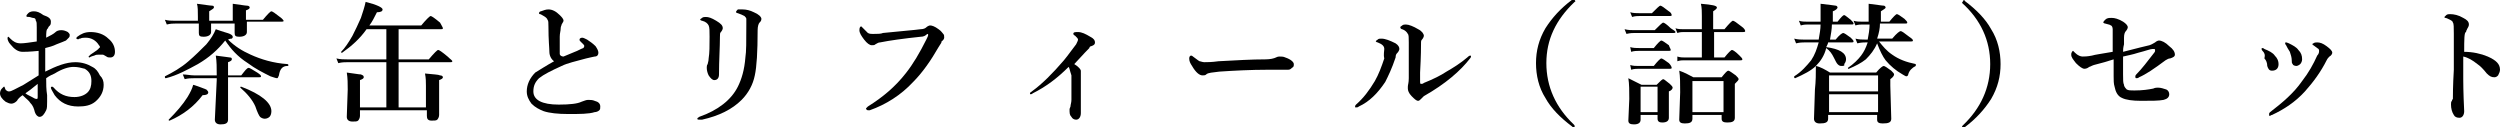
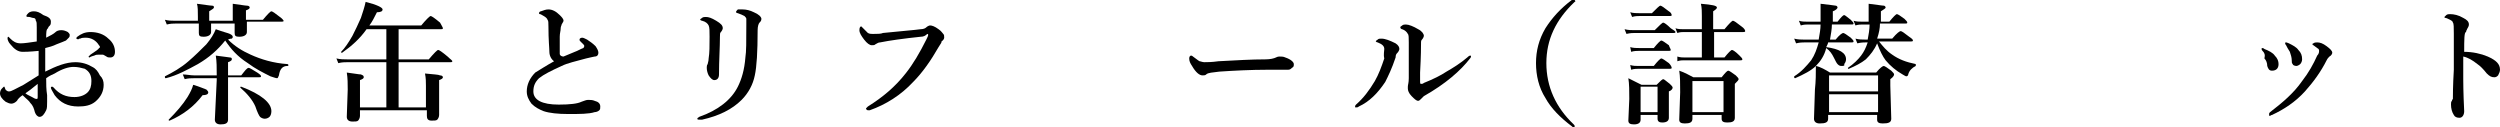
<svg xmlns="http://www.w3.org/2000/svg" version="1.1" id="レイヤー_1" x="0px" y="0px" viewBox="0 0 265.3 13.5" style="enable-background:new 0 0 265.3 13.5;" xml:space="preserve">
  <g>
    <path d="M4.8,7.6c1.2-0.6,2.2-1,3.2-1c0.7,0,1.3,0.2,1.8,0.5c0.4,0.2,0.6,0.5,0.8,0.9C10.9,8.3,11,8.6,11,9c0,0.7-0.3,1.3-0.9,1.8   c-0.5,0.4-1.1,0.5-1.8,0.5c-1.1,0-1.9-0.4-2.5-1.2C5.5,9.6,5.4,9.4,5.4,9.3c0,0,0-0.1,0.1-0.1c0.1,0,0.1,0,0.2,0.1   c0.6,0.7,1.3,1,2.2,1c0.6,0,1.1-0.2,1.4-0.5c0.3-0.3,0.4-0.7,0.4-1.2c0-0.6-0.2-1-0.7-1.3C8.6,7.2,8.3,7.1,7.8,7.1   c-0.5,0-1.2,0.2-2,0.7C5.6,7.9,5.3,8,4.9,8.3c0,0.6,0,1.2,0.1,1.8c0,0.3,0,0.6,0,0.7c0,0.4,0,0.7-0.1,0.9c-0.2,0.4-0.4,0.7-0.7,0.7   c-0.2,0-0.4-0.2-0.5-0.5c-0.1-0.4-0.2-0.7-0.5-1c-0.1-0.2-0.4-0.4-0.8-0.8c-0.3,0.2-0.5,0.4-0.6,0.6C1.6,10.9,1.4,11,1.2,11   c-0.2,0-0.4-0.1-0.6-0.2C0.2,10.5,0,10.2,0,9.9c0-0.2,0.1-0.4,0.2-0.5c0.1-0.1,0.2-0.2,0.2-0.2c0.1,0,0.1,0,0.1,0.1   c0.1,0.2,0.1,0.3,0.2,0.3c0,0,0.1,0.1,0.2,0.1c0,0,0,0,0.1,0c0.2,0,0.7-0.3,1.5-0.7c0.3-0.2,0.8-0.5,1.6-1c0-0.3,0-0.8,0-1.5   c0-0.5,0-0.9,0-1.1C3.1,5.5,2.6,5.5,2.4,5.5c-0.5,0-0.9-0.3-1.3-0.8C0.9,4.5,0.8,4.2,0.8,4.1c0-0.1,0-0.2,0.1-0.2   C0.9,3.9,1,4,1.1,4.1c0.3,0.3,0.6,0.5,1.1,0.5c0.4,0,1-0.1,1.7-0.2c0-0.7,0-1.2,0-1.5c0-0.4,0-0.6-0.1-0.7c0-0.2-0.1-0.3-0.3-0.3   c-0.1,0-0.3-0.1-0.4-0.1c-0.2,0-0.3,0-0.3-0.1c0-0.1,0.1-0.2,0.2-0.3c0.2-0.2,0.5-0.2,0.6-0.2c0.3,0,0.6,0.1,1,0.4   C5.2,1.8,5.4,2,5.4,2.3c0,0.1,0,0.3-0.1,0.4c0,0,0,0-0.1,0.1c0,0-0.1,0.1-0.1,0.2C4.9,3.1,4.9,3.5,4.9,4c0.4-0.2,0.8-0.4,1-0.6   C6,3.3,6.2,3.2,6.5,3.2c0.3,0,0.5,0.1,0.7,0.2c0.1,0.1,0.2,0.2,0.2,0.3c0,0.1,0,0.2-0.1,0.3C7.2,4.1,7.1,4.2,7,4.3   C6.8,4.4,6.5,4.5,6,4.7C5.6,4.9,5.2,5,4.8,5.1C4.8,6.2,4.8,7.1,4.8,7.6z M4,8.9c-0.6,0.5-1,0.8-1.3,1C2.8,10,3,10.1,3.4,10.3   c0.2,0.1,0.3,0.2,0.5,0.2c0.1,0,0.1-0.1,0.1-0.2C4,9.6,4,9.2,4,8.9z M8.1,4.1c0-0.1,0-0.1,0.1-0.2c0.4-0.3,0.8-0.5,1.4-0.5   c0.7,0,1.4,0.2,1.9,0.7C12,4.5,12.2,5,12.2,5.5c0,0.4-0.2,0.6-0.5,0.6c-0.1,0-0.3,0-0.4-0.1c-0.2-0.1-0.3-0.2-0.4-0.2   c-0.2,0-0.3,0-0.4,0c-0.2,0-0.3,0-0.5,0.1C9.6,6,9.5,6.1,9.5,6.1C9.4,6.1,9.4,6,9.4,6c0,0,0.1-0.1,0.2-0.2c0.6-0.4,0.9-0.6,0.9-0.7   C10.6,5.1,10.6,5,10.6,5c0-0.1,0-0.1-0.1-0.2C10.2,4.3,9.7,4,9.1,4C8.9,4,8.7,4,8.5,4.1c0,0-0.1,0-0.1,0C8.3,4.2,8.3,4.2,8.1,4.1   C8.2,4.2,8.1,4.1,8.1,4.1z" />
    <path d="M23.9,4.3c-0.8,1-1.7,1.8-2.9,2.5c-1.1,0.6-2.2,1.2-3.4,1.5c0,0-0.1,0-0.1-0.1c0,0,0-0.1,0-0.1c0,0,0,0,0,0   c0.8-0.4,1.7-0.9,2.5-1.6c0.7-0.6,1.3-1.2,1.9-1.8c0.5-0.6,0.8-1.1,1-1.6c0.8,0.3,1.3,0.4,1.5,0.5c0.2,0.1,0.3,0.2,0.3,0.3   c0,0.1,0,0.1-0.1,0.2c-0.1,0-0.2,0-0.4,0.1c0.7,0.7,1.5,1.2,2.4,1.6c1.1,0.5,2.4,0.9,3.9,1c0,0,0.1,0,0.1,0.1s0,0.1-0.1,0.1   C30,7,29.7,7.3,29.6,8c-0.1,0.2-0.1,0.3-0.2,0.3c-0.1,0-0.4-0.1-0.7-0.2c-0.8-0.4-1.6-0.8-2.4-1.4C25.2,6,24.5,5.2,23.9,4.3z    M26.2,2.5l0,0.9c0,0.3-0.3,0.5-0.8,0.5c-0.4,0-0.5-0.1-0.5-0.4l0-0.8V2.5h-2.5c0,0.3,0,0.6,0,0.9c0,0.3-0.3,0.5-0.8,0.5   c-0.4,0-0.5-0.1-0.5-0.4l0-1h-2.5c-0.2,0-0.5,0-0.9,0.1l-0.2-0.5c0.4,0.1,0.7,0.1,1,0.1h2.5V1.8c0-0.6,0-1.1-0.1-1.4   c0.8,0.1,1.4,0.2,1.6,0.2c0.2,0,0.2,0.1,0.2,0.2c0,0.1-0.2,0.2-0.5,0.4v1h2.5c0-0.9,0-1.5,0-1.8c0.8,0.1,1.3,0.2,1.5,0.2   c0.2,0,0.3,0.1,0.3,0.2c0,0.1-0.1,0.2-0.4,0.3v1h1.8c0.5-0.6,0.8-0.9,0.9-0.9c0.1,0,0.4,0.2,0.9,0.6c0.3,0.2,0.4,0.4,0.4,0.4   c0,0.1-0.1,0.1-0.2,0.1H26.2z M22.1,9.8c0,0.2-0.2,0.3-0.6,0.3c-0.9,1.2-2.1,2.1-3.5,2.7c0,0,0,0,0,0c-0.1,0-0.1,0-0.1-0.1   c0,0,0,0,0,0c0.8-0.8,1.5-1.6,2-2.4c0.3-0.5,0.5-0.9,0.6-1.3c0.7,0.2,1.1,0.4,1.4,0.5C22,9.6,22.1,9.7,22.1,9.8z M24.2,8.3   c0,0.9,0,1.9,0,3c0,0.8,0,1.3,0,1.4c0,0.4-0.3,0.5-0.8,0.5c-0.4,0-0.6-0.2-0.6-0.5L23,8.5V8.3h-2.4c-0.3,0-0.6,0-1,0.1l-0.2-0.5   C19.8,7.9,20.2,8,20.6,8H23c0-0.8,0-1.5-0.1-2.1c0.9,0.1,1.4,0.2,1.5,0.2c0.2,0,0.2,0.1,0.2,0.2c0,0.1-0.1,0.2-0.4,0.3V8h1.4   c0.4-0.5,0.6-0.8,0.8-0.8c0.1,0,0.4,0.2,0.9,0.5c0.3,0.2,0.4,0.3,0.4,0.4c0,0.1-0.1,0.1-0.2,0.1H24.2z M28.8,11.8   c0,0.3-0.1,0.5-0.2,0.6c-0.1,0.1-0.3,0.2-0.5,0.2c-0.2,0-0.4-0.1-0.5-0.2c-0.1-0.1-0.3-0.5-0.5-1.1c-0.3-0.7-0.9-1.4-1.6-2   c0,0,0,0,0,0c0-0.1,0-0.1,0.1-0.1c0,0,0,0,0,0C27.7,10,28.8,10.9,28.8,11.8z" />
    <path d="M41,11.5V6.6h-4.1c-0.3,0-0.6,0-1,0.1l-0.2-0.5c0.4,0.1,0.8,0.1,1.1,0.1H41V3.1h-2.1c-0.7,1-1.6,1.8-2.6,2.5c0,0,0,0,0,0   c-0.1,0-0.1,0-0.1-0.1c0,0,0,0,0,0c0.4-0.4,0.8-1,1.2-1.7c0.3-0.6,0.6-1.2,0.9-1.9c0.2-0.6,0.4-1.2,0.5-1.7   c1.2,0.3,1.8,0.6,1.8,0.8c0,0.2-0.2,0.3-0.6,0.3c-0.3,0.6-0.5,1-0.8,1.4h5.5c0.5-0.6,0.9-1,1-1c0.1,0,0.4,0.2,1,0.7   C46.9,2.8,47,2.9,47,3c0,0.1-0.1,0.1-0.2,0.1h-4.5v3.2h3.2c0.6-0.7,0.9-1,1-1c0.1,0,0.4,0.2,1,0.7c0.3,0.3,0.5,0.4,0.5,0.5   c0,0.1-0.1,0.1-0.2,0.1h-5.5v4.8h2.9V9.1c0-0.4,0-0.8-0.1-1.3C46,7.9,46.5,7.9,46.7,8C46.9,8,47,8.1,47,8.2c0,0.1-0.1,0.2-0.4,0.3   v0.6l0,3.1c0,0.2-0.1,0.4-0.2,0.5c-0.1,0.1-0.3,0.1-0.6,0.1c-0.4,0-0.5-0.2-0.5-0.5v-0.6h-7.1v0.6c0,0.2-0.1,0.4-0.2,0.5   c-0.1,0.1-0.3,0.1-0.6,0.1c-0.4,0-0.6-0.2-0.6-0.5l0.1-2.9c0-0.6,0-1.2-0.1-1.8c0.8,0.1,1.3,0.2,1.5,0.2c0.2,0.1,0.3,0.1,0.3,0.3   c0,0.1-0.1,0.2-0.4,0.3v2.9H41z" />
    <path d="M58.8,6.5c-0.3-0.2-0.5-0.6-0.5-1c0-0.4-0.1-1.2-0.1-2.7c0-0.4,0-0.6-0.1-0.7c0-0.1-0.2-0.3-0.4-0.4   c-0.2-0.1-0.3-0.2-0.4-0.2c-0.1,0-0.1-0.1-0.1-0.1c0-0.1,0.1-0.2,0.2-0.2C57.7,1.1,57.9,1,58.2,1c0.4,0,0.8,0.2,1.2,0.6   c0.2,0.2,0.4,0.4,0.4,0.6c0,0.1-0.1,0.2-0.2,0.4c0,0.1-0.1,0.2-0.1,0.4c0,0.3-0.1,0.5-0.1,0.9c0,0.6,0,1,0,1.2c0,0.2,0,0.4,0,0.6   c0,0.2,0.2,0.3,0.4,0.3c0,0,0.5-0.2,1.2-0.5c0.3-0.1,0.6-0.3,0.9-0.4C62,5,62,4.9,62,4.9c0-0.1,0-0.1-0.1-0.2   c-0.1-0.1-0.2-0.2-0.3-0.3c-0.1-0.1-0.1-0.1-0.1-0.2c0-0.1,0.1-0.2,0.3-0.2c0.1,0,0.3,0.1,0.5,0.2c0.3,0.2,0.6,0.4,0.9,0.7   c0.2,0.3,0.3,0.5,0.3,0.7c0,0.2-0.1,0.4-0.4,0.4c-0.1,0-0.4,0.1-0.9,0.2c-1.1,0.3-2,0.5-2.6,0.8c-1.1,0.5-1.9,0.9-2.4,1.3   c-0.4,0.4-0.6,0.8-0.6,1.4c0,0.9,0.9,1.4,2.7,1.4c1.2,0,2-0.1,2.4-0.3c0.3-0.1,0.5-0.2,0.7-0.2c0.2,0,0.5,0,0.7,0.1   c0.4,0.1,0.6,0.3,0.6,0.6c0,0.2,0,0.3-0.1,0.4c-0.1,0.1-0.3,0.2-0.5,0.2c-0.6,0.2-1.6,0.2-2.8,0.2c-1.1,0-2-0.1-2.6-0.3   c-0.5-0.2-0.9-0.4-1.3-0.8c-0.3-0.4-0.5-0.8-0.5-1.3c0-0.7,0.3-1.4,0.9-2C57.3,7.4,57.9,7,58.8,6.5z" />
    <path d="M79.2,2.6c0-0.3,0-0.5,0-0.6c0-0.1-0.1-0.2-0.2-0.3c-0.2-0.1-0.4-0.2-0.7-0.3c-0.1,0-0.2-0.1-0.2-0.1   c0-0.1,0.1-0.2,0.2-0.3C78.5,1,78.6,1,78.8,1c0.4,0,0.8,0.1,1.2,0.3c0.5,0.2,0.8,0.5,0.8,0.7c0,0.2-0.1,0.3-0.2,0.4   c-0.1,0.1-0.2,0.4-0.2,0.8c0,2.3-0.1,3.9-0.3,4.8c-0.2,1-0.7,1.9-1.4,2.6c-1,1-2.4,1.7-4.2,2.1c-0.1,0-0.2,0-0.3,0   c-0.1,0-0.2,0-0.2-0.1c0-0.1,0.1-0.1,0.2-0.2c2-0.7,3.4-1.8,4.1-3.2c0.4-0.8,0.7-1.8,0.8-3.1C79.2,5.5,79.2,4.4,79.2,2.6z    M75.3,3.9c0-0.6,0-1-0.1-1.2c-0.1-0.2-0.3-0.4-0.7-0.5c-0.1,0-0.2-0.1-0.2-0.1c0-0.1,0.1-0.1,0.2-0.2c0.1-0.1,0.3-0.1,0.4-0.1   c0.3,0,0.6,0.1,1.1,0.4c0.5,0.3,0.7,0.5,0.7,0.8c0,0.1-0.1,0.3-0.2,0.4c-0.1,0.1-0.1,0.2-0.1,0.5c0,1.1-0.1,2.5-0.1,4   c0,0.4-0.2,0.6-0.5,0.6c-0.2,0-0.4-0.2-0.6-0.5c-0.1-0.2-0.2-0.5-0.2-0.8c0-0.1,0-0.3,0.1-0.4c0-0.1,0.1-0.3,0.1-0.6   C75.3,5.6,75.3,4.9,75.3,3.9z" />
    <path d="M97.7,3.9c-1.9,0.2-3.3,0.4-4.3,0.6c-0.2,0-0.3,0.1-0.5,0.2c-0.1,0.1-0.2,0.1-0.4,0.1c-0.2,0-0.5-0.2-0.8-0.6   c-0.3-0.4-0.5-0.7-0.5-1s0.1-0.4,0.2-0.4c0,0,0.1,0.1,0.2,0.2c0.2,0.2,0.4,0.4,0.5,0.5c0.2,0.1,0.3,0.1,0.5,0.1c0,0,0.1,0,0.1,0   c0.4,0,0.8,0,1-0.1c1.9-0.2,3.3-0.3,4-0.4c0.3,0,0.5-0.1,0.6-0.2c0.1-0.1,0.3-0.2,0.4-0.2c0.2,0,0.5,0.1,0.9,0.4   c0.3,0.2,0.4,0.4,0.5,0.5c0.1,0.1,0.1,0.2,0.1,0.4c0,0.1-0.1,0.3-0.3,0.4C100,4.4,99.8,4.7,99.6,5c-0.8,1.4-1.7,2.7-2.7,3.7   c-1.3,1.4-2.9,2.4-4.6,3c-0.1,0-0.2,0-0.2,0c-0.1,0-0.2-0.1-0.2-0.2c0,0,0.1-0.1,0.2-0.2c1.6-1,2.9-2.1,4-3.5   c0.8-1,1.5-2.2,2.2-3.6c0.1-0.2,0.2-0.4,0.2-0.5c0,0,0-0.1-0.1-0.1C98.2,3.8,98,3.9,97.7,3.9z" />
-     <path d="M113.4,7.1c-1.2,1.2-2.4,2.1-3.8,2.8c-0.1,0.1-0.2,0.1-0.2,0.1c-0.1,0-0.1,0-0.1-0.1c0-0.1,0.1-0.1,0.2-0.2   c1.1-0.8,2.2-1.9,3.4-3.3c0.5-0.6,0.9-1.2,1.3-1.7c0.1-0.2,0.2-0.4,0.2-0.5c0-0.1-0.1-0.2-0.3-0.4c-0.2-0.1-0.2-0.2-0.2-0.2   c0-0.2,0.2-0.2,0.5-0.2c0.4,0,0.8,0.2,1.3,0.5c0.4,0.2,0.5,0.4,0.5,0.6c0,0.2-0.1,0.3-0.4,0.4c-0.1,0-0.2,0.1-0.2,0.2   c-0.7,0.7-1.2,1.3-1.6,1.7c0.5,0.3,0.7,0.6,0.7,0.7c0,0.1,0,0.2,0,0.2c0,0.1,0,0.3,0,0.9v1.5c0,0.7,0,1.3,0,1.9   c0,0.4-0.2,0.7-0.5,0.7c-0.2,0-0.4-0.1-0.5-0.3c-0.2-0.2-0.2-0.4-0.2-0.8c0,0,0-0.1,0.1-0.3c0-0.2,0.1-0.4,0.1-0.7   c0-0.4,0-0.8,0-1.1l0-1.5C113.5,7.4,113.5,7.2,113.4,7.1z" />
    <path d="M137.3,6.8c0,0.2,0,0.3-0.2,0.4c-0.1,0.1-0.2,0.2-0.4,0.2c-0.1,0-0.4,0-0.9,0c-0.4,0-0.8,0-1.2,0c-1.9,0-3.7,0.1-5.2,0.2   c-0.7,0.1-1.2,0.1-1.4,0.3c-0.1,0.1-0.2,0.1-0.4,0.1c-0.3,0-0.7-0.3-1.1-1c-0.2-0.3-0.3-0.5-0.3-0.8c0-0.2,0.1-0.3,0.2-0.3   c0,0,0.1,0,0.2,0.1c0.3,0.2,0.5,0.4,0.7,0.5c0.1,0,0.3,0.1,0.5,0.1c0.3,0,0.8,0,1.5-0.1c1.9-0.1,3.5-0.2,5-0.2   c0.5,0,0.9-0.1,1.1-0.2c0.2-0.1,0.3-0.1,0.4-0.1c0.2,0,0.4,0,0.6,0.1C137,6.3,137.3,6.6,137.3,6.8z" />
    <path d="M146.9,5.2c0-0.3-0.2-0.5-0.7-0.7c-0.1,0-0.2-0.1-0.2-0.1c0-0.1,0.1-0.1,0.2-0.2c0.1-0.1,0.2-0.1,0.4-0.1   c0.4,0,0.9,0.2,1.5,0.5c0.3,0.2,0.4,0.4,0.4,0.6c0,0.1-0.1,0.3-0.2,0.4c-0.1,0.1-0.2,0.2-0.2,0.5c-0.4,1.2-0.8,2-1.1,2.6   c-0.8,1.2-1.7,2.1-2.8,2.6c-0.1,0.1-0.2,0.1-0.3,0.1c-0.1,0-0.1,0-0.1-0.1c0,0,0-0.1,0.1-0.2c0.8-0.7,1.4-1.5,2-2.5   c0.4-0.7,0.7-1.5,1-2.4C146.8,5.8,146.9,5.4,146.9,5.2z M149.5,4.5c0-0.5,0-0.8-0.1-0.9c-0.1-0.2-0.3-0.4-0.6-0.5   c-0.1,0-0.2-0.1-0.2-0.2c0-0.1,0.1-0.1,0.2-0.2c0.1-0.1,0.3-0.1,0.4-0.1c0.3,0,0.8,0.2,1.3,0.5c0.4,0.2,0.6,0.5,0.6,0.7   c0,0.1-0.1,0.3-0.2,0.4c-0.1,0.1-0.1,0.2-0.1,0.3c0,0.4,0,1.4-0.1,3.2v1c0,0.1,0,0.2,0.1,0.2c0.1,0,0.2,0,0.3-0.1   c1-0.4,1.8-0.8,2.4-1.2c0.7-0.4,1.5-0.9,2.2-1.5c0.2-0.2,0.3-0.2,0.3-0.2c0.1,0,0.1,0,0.1,0.1c0,0,0,0.1-0.1,0.2   c-1,1.3-2.6,2.7-4.9,4c-0.1,0.1-0.2,0.2-0.3,0.3c-0.1,0.1-0.2,0.2-0.3,0.2c-0.2,0-0.4-0.2-0.7-0.5c-0.3-0.3-0.4-0.6-0.4-0.8   c0-0.1,0-0.1,0-0.2c0-0.2,0.1-0.4,0.1-0.9C149.5,7,149.5,5.7,149.5,4.5z" />
    <path d="M167.1,0C167.2,0,167.2,0,167.1,0c0.1,0.1,0.1,0.2,0,0.2c-2,1.9-3,4-3,6.5s1,4.7,2.9,6.5c0.1,0.1,0.1,0.1,0.1,0.2   c0,0.1,0,0.1-0.1,0.1s-0.1,0-0.2-0.1c-1.2-0.9-2.2-1.9-2.8-3c-0.7-1.1-1-2.4-1-3.7s0.3-2.5,1-3.7c0.7-1.1,1.6-2.1,2.8-3   C167.1,0,167.1,0,167.1,0z" />
-     <path d="M177.8,3.4c0,0.1-0.1,0.1-0.2,0.1h-4.1c-0.2,0-0.5,0-0.9,0.1l-0.2-0.5c0.4,0.1,0.7,0.1,1,0.1h2.2c0.5-0.5,0.8-0.8,0.9-0.8   c0.1,0,0.4,0.2,0.8,0.6C177.6,3.2,177.8,3.3,177.8,3.4z M175.9,12.2h-1.8v0.5c0,0.3-0.2,0.5-0.7,0.5c-0.4,0-0.6-0.1-0.6-0.4   l0.1-2.3c0-0.8,0-1.6-0.1-2.2c0.4,0.2,0.8,0.4,1.4,0.7h1.6c0.4-0.4,0.6-0.6,0.7-0.6s0.3,0.2,0.7,0.5c0.2,0.2,0.3,0.3,0.3,0.4   c0,0.1-0.1,0.3-0.4,0.4V10l0,2.5c0,0.3-0.2,0.5-0.7,0.5c-0.3,0-0.5-0.1-0.5-0.4V12.2z M177.3,5.3c0,0.1-0.1,0.1-0.2,0.1h-3.2   c-0.2,0-0.5,0-0.8,0.1L173,5c0.3,0.1,0.7,0.1,1,0.1h1.5c0.4-0.5,0.7-0.8,0.8-0.8c0.1,0,0.4,0.2,0.8,0.5   C177.2,5.1,177.3,5.2,177.3,5.3z M177.4,7.2c0,0.1-0.1,0.1-0.2,0.1h-3.3c-0.2,0-0.5,0-0.8,0.1L173,6.9c0.3,0.1,0.6,0.1,0.9,0.1h1.6   c0.4-0.5,0.7-0.8,0.8-0.8c0.1,0,0.4,0.2,0.8,0.5C177.3,6.9,177.4,7.1,177.4,7.2z M177.4,1.6c0,0.1-0.1,0.1-0.2,0.1H174   c-0.2,0-0.5,0-0.8,0.1L173,1.3c0.3,0.1,0.7,0.1,1,0.1h1.3c0.5-0.5,0.8-0.8,0.9-0.8c0.1,0,0.4,0.2,0.9,0.6   C177.3,1.3,177.4,1.5,177.4,1.6z M175.9,11.9V9.2h-1.8v2.7H175.9z M181.9,3.4v2.7h1.1c0.4-0.5,0.7-0.8,0.8-0.8   c0.1,0,0.4,0.2,0.8,0.6c0.2,0.2,0.3,0.3,0.3,0.4s-0.1,0.1-0.2,0.1h-6c-0.2,0-0.4,0-0.7,0.1L178,6c0.3,0.1,0.6,0.1,0.8,0.1h1.8V3.4   h-1.9c-0.2,0-0.4,0-0.7,0.1L177.8,3c0.3,0.1,0.6,0.1,0.8,0.1h2V1.7c0-0.4,0-0.9-0.1-1.3c1.2,0.1,1.7,0.2,1.7,0.4   c0,0.1-0.1,0.2-0.4,0.4v1.9h1.2c0.5-0.6,0.8-0.9,0.9-0.9c0.1,0,0.4,0.2,0.9,0.6c0.3,0.2,0.4,0.4,0.4,0.5c0,0.1-0.1,0.1-0.2,0.1   H181.9z M182.9,12.2h-3.3v0.4c0,0.4-0.3,0.5-0.8,0.5c-0.4,0-0.6-0.1-0.6-0.4l0.1-2.9c0-0.9,0-1.7-0.1-2.3c0.6,0.2,1.1,0.5,1.5,0.7   h3c0.4-0.5,0.6-0.7,0.7-0.7s0.4,0.2,0.8,0.5c0.2,0.2,0.3,0.3,0.3,0.4c0,0.1-0.1,0.2-0.4,0.5v0.6l0,3c0,0.4-0.3,0.5-0.8,0.5   c-0.4,0-0.6-0.1-0.6-0.4V12.2z M182.9,11.9V8.6h-3.3v3.3H182.9z" />
+     <path d="M177.8,3.4c0,0.1-0.1,0.1-0.2,0.1h-4.1c-0.2,0-0.5,0-0.9,0.1l-0.2-0.5c0.4,0.1,0.7,0.1,1,0.1h2.2c0.5-0.5,0.8-0.8,0.9-0.8   c0.1,0,0.4,0.2,0.8,0.6C177.6,3.2,177.8,3.3,177.8,3.4z M175.9,12.2h-1.8v0.5c0,0.3-0.2,0.5-0.7,0.5c-0.4,0-0.6-0.1-0.6-0.4   l0.1-2.3c0-0.8,0-1.6-0.1-2.2c0.4,0.2,0.8,0.4,1.4,0.7h1.6c0.4-0.4,0.6-0.6,0.7-0.6s0.3,0.2,0.7,0.5c0.2,0.2,0.3,0.3,0.3,0.4   c0,0.1-0.1,0.3-0.4,0.4V10l0,2.5c0,0.3-0.2,0.5-0.7,0.5c-0.3,0-0.5-0.1-0.5-0.4V12.2z M177.3,5.3c0,0.1-0.1,0.1-0.2,0.1h-3.2   c-0.2,0-0.5,0-0.8,0.1L173,5c0.3,0.1,0.7,0.1,1,0.1h1.5c0.4-0.5,0.7-0.8,0.8-0.8c0.1,0,0.4,0.2,0.8,0.5   C177.2,5.1,177.3,5.2,177.3,5.3M177.4,7.2c0,0.1-0.1,0.1-0.2,0.1h-3.3c-0.2,0-0.5,0-0.8,0.1L173,6.9c0.3,0.1,0.6,0.1,0.9,0.1h1.6   c0.4-0.5,0.7-0.8,0.8-0.8c0.1,0,0.4,0.2,0.8,0.5C177.3,6.9,177.4,7.1,177.4,7.2z M177.4,1.6c0,0.1-0.1,0.1-0.2,0.1H174   c-0.2,0-0.5,0-0.8,0.1L173,1.3c0.3,0.1,0.7,0.1,1,0.1h1.3c0.5-0.5,0.8-0.8,0.9-0.8c0.1,0,0.4,0.2,0.9,0.6   C177.3,1.3,177.4,1.5,177.4,1.6z M175.9,11.9V9.2h-1.8v2.7H175.9z M181.9,3.4v2.7h1.1c0.4-0.5,0.7-0.8,0.8-0.8   c0.1,0,0.4,0.2,0.8,0.6c0.2,0.2,0.3,0.3,0.3,0.4s-0.1,0.1-0.2,0.1h-6c-0.2,0-0.4,0-0.7,0.1L178,6c0.3,0.1,0.6,0.1,0.8,0.1h1.8V3.4   h-1.9c-0.2,0-0.4,0-0.7,0.1L177.8,3c0.3,0.1,0.6,0.1,0.8,0.1h2V1.7c0-0.4,0-0.9-0.1-1.3c1.2,0.1,1.7,0.2,1.7,0.4   c0,0.1-0.1,0.2-0.4,0.4v1.9h1.2c0.5-0.6,0.8-0.9,0.9-0.9c0.1,0,0.4,0.2,0.9,0.6c0.3,0.2,0.4,0.4,0.4,0.5c0,0.1-0.1,0.1-0.2,0.1   H181.9z M182.9,12.2h-3.3v0.4c0,0.4-0.3,0.5-0.8,0.5c-0.4,0-0.6-0.1-0.6-0.4l0.1-2.9c0-0.9,0-1.7-0.1-2.3c0.6,0.2,1.1,0.5,1.5,0.7   h3c0.4-0.5,0.6-0.7,0.7-0.7s0.4,0.2,0.8,0.5c0.2,0.2,0.3,0.3,0.3,0.4c0,0.1-0.1,0.2-0.4,0.5v0.6l0,3c0,0.4-0.3,0.5-0.8,0.5   c-0.4,0-0.6-0.1-0.6-0.4V12.2z M182.9,11.9V8.6h-3.3v3.3H182.9z" />
    <path d="M192.7,7c-0.5,0.5-1.3,0.9-2.2,1.3c0,0,0,0,0,0c0,0-0.1,0-0.1-0.1c0,0,0,0,0-0.1c0.8-0.5,1.3-1.1,1.8-1.7   c0.4-0.6,0.6-1.2,0.8-1.9h-1.5c-0.2,0-0.5,0-0.9,0.1l-0.2-0.5c0.4,0.1,0.7,0.1,1,0.1h1.6c0.1-0.6,0.2-1.1,0.2-1.6h-1.3   c-0.2,0-0.5,0-0.8,0.1l-0.2-0.5c0.3,0.1,0.6,0.1,0.9,0.1h1.4c0-0.5,0-0.8,0-1.1c0-0.2,0-0.4,0-0.8c1,0.1,1.5,0.2,1.6,0.2   c0.1,0,0.2,0.1,0.2,0.2c0,0.1-0.2,0.3-0.5,0.4c0,0.3,0,0.7,0,1.1h0.5c0.4-0.5,0.6-0.7,0.7-0.7c0.1,0,0.3,0.2,0.7,0.5   c0.2,0.2,0.3,0.3,0.3,0.4s-0.1,0.1-0.2,0.1h-2.1c0,0.5-0.1,1-0.2,1.6h0.6c0.4-0.5,0.7-0.7,0.8-0.7c0.1,0,0.4,0.2,0.8,0.5   c0.2,0.2,0.3,0.3,0.3,0.4c0,0.1-0.1,0.1-0.2,0.1h-2.5c0,0.1-0.1,0.3-0.2,0.5c1.4,0.2,2.1,0.6,2.1,1.3c0,0.2-0.1,0.4-0.2,0.5   C195.8,7,195.6,7,195.4,7c-0.2,0-0.3-0.1-0.4-0.2c-0.1-0.1-0.2-0.3-0.4-0.7c-0.2-0.4-0.4-0.7-0.8-1C193.6,5.9,193.2,6.5,192.7,7   c0.5,0.1,1,0.4,1.5,0.7h4.9c0.4-0.5,0.7-0.7,0.8-0.7c0.1,0,0.4,0.2,0.8,0.5c0.2,0.2,0.3,0.3,0.3,0.4c0,0.1-0.1,0.3-0.4,0.5v0.7   l0.1,3.5c0,0.4-0.3,0.5-0.9,0.5c-0.4,0-0.6-0.1-0.6-0.4v-0.5h-5.2v0.4c0,0.4-0.3,0.5-0.9,0.5c-0.4,0-0.6-0.2-0.6-0.5l0.1-3.1   C192.7,8.6,192.7,7.8,192.7,7z M199.3,9.7V8h-5.2v1.7H199.3z M199.3,11.9V10h-5.2v1.9H199.3z M199.2,4.6c-0.3,0.7-0.7,1.2-1.2,1.7   c-0.5,0.4-1.1,0.7-1.8,1c0,0,0,0,0,0c-0.1,0-0.1,0-0.1-0.1c0,0,0,0,0,0c0.6-0.4,1.1-0.9,1.4-1.3c0.3-0.4,0.5-0.8,0.7-1.4h-0.2   c-0.2,0-0.5,0-0.9,0.1l-0.2-0.5c0.4,0.1,0.7,0.1,1,0.1h0.3c0.1-0.5,0.2-1.1,0.2-1.6h-0.7c-0.2,0-0.5,0-0.8,0.1l-0.2-0.5   c0.3,0.1,0.6,0.1,0.9,0.1h0.7c0-0.5,0-0.9,0-1.2c0-0.3,0-0.5,0-0.7c0.9,0.1,1.4,0.2,1.6,0.2c0.1,0,0.2,0.1,0.2,0.2   c0,0.1-0.2,0.2-0.5,0.4c0,0.4,0,0.8,0,1.1h0.9c0.4-0.5,0.7-0.8,0.8-0.8c0.1,0,0.4,0.2,0.8,0.5c0.2,0.2,0.3,0.3,0.3,0.4   s-0.1,0.1-0.2,0.1h-2.7c0,0.5-0.1,1-0.3,1.6h1.6c0.5-0.6,0.8-0.8,0.9-0.8c0.1,0,0.4,0.2,0.9,0.6c0.3,0.2,0.4,0.3,0.4,0.4   s-0.1,0.1-0.2,0.1h-3.4c0.4,0.5,0.8,1,1.4,1.4c0.7,0.5,1.5,0.8,2.5,1c0,0,0,0,0,0.1s0,0.1,0,0.1c-0.4,0.2-0.7,0.5-0.8,0.9   c0,0.1-0.1,0.2-0.2,0.2c-0.1,0-0.2-0.1-0.4-0.2c-0.7-0.4-1.3-0.9-1.8-1.5C199.8,6,199.5,5.4,199.2,4.6z" />
-     <path d="M208.4,0c0,0,0.1,0,0.1,0.1c1.2,0.9,2.2,1.9,2.8,3c0.7,1.1,1,2.4,1,3.7s-0.3,2.5-1,3.7c-0.7,1.1-1.6,2.1-2.8,3   c-0.1,0.1-0.1,0.1-0.2,0.1s-0.1,0-0.1-0.1c0,0,0-0.1,0.1-0.2c1.9-1.8,2.9-4,2.9-6.5s-1-4.7-3-6.5C208.3,0.2,208.3,0.1,208.4,0   C208.3,0,208.4,0,208.4,0z" />
-     <path d="M225.3,5.5c1.5-0.4,2.4-0.6,2.8-0.7c0.3-0.1,0.4-0.2,0.6-0.3c0.1-0.1,0.3-0.2,0.4-0.2c0.3,0,0.7,0.2,1.1,0.6   c0.4,0.3,0.6,0.6,0.6,0.9c0,0.2-0.2,0.3-0.5,0.4c-0.2,0-0.3,0.1-0.5,0.2c-1.2,0.9-2.1,1.5-2.8,1.8c-0.1,0.1-0.2,0.1-0.3,0.1   c-0.1,0-0.1-0.1-0.1-0.2c0,0,0-0.1,0.1-0.2c0.6-0.6,1.2-1.4,1.9-2.3c0.1-0.1,0.1-0.2,0.1-0.3c0,0,0-0.1-0.1-0.1c-0.1,0-0.2,0-0.2,0   c-0.2,0-0.7,0.2-1.5,0.4c-0.6,0.2-1.2,0.3-1.6,0.4c0,0.4,0,1,0,1.9c0,0.6,0,0.9,0.1,1.1c0,0.2,0.2,0.4,0.3,0.5   c0.2,0.1,0.4,0.1,0.8,0.1c0.9,0,1.5-0.1,2-0.2c0.2-0.1,0.4-0.1,0.5-0.1c0.3,0,0.6,0.1,0.9,0.2c0.2,0.1,0.3,0.3,0.3,0.5   c0,0.3-0.2,0.5-0.6,0.6c-0.5,0.1-1.3,0.1-2.4,0.1c-0.9,0-1.6-0.1-2-0.3c-0.5-0.2-0.7-0.7-0.8-1.2c-0.1-0.3-0.1-0.7-0.1-1.1   c0-0.2,0-0.9,0-1.8c-0.6,0.2-1.3,0.4-2.1,0.6c-0.3,0.1-0.4,0.2-0.5,0.2c-0.1,0.1-0.3,0.2-0.5,0.2c-0.2,0-0.5-0.2-0.9-0.6   c-0.3-0.4-0.5-0.6-0.5-0.9c0-0.1,0-0.2,0.1-0.3c0-0.1,0.1-0.1,0.1-0.1c0,0,0.1,0.1,0.2,0.2c0.3,0.3,0.6,0.4,0.8,0.4s0.5,0,1-0.1   c0.3-0.1,1.1-0.2,2.2-0.4c0-1.4,0-2.2,0-2.4c0-0.2-0.1-0.4-0.2-0.4c-0.1-0.1-0.3-0.1-0.6-0.2c-0.1,0-0.2-0.1-0.2-0.1   c0-0.1,0.1-0.2,0.2-0.3c0.2-0.2,0.4-0.2,0.7-0.2c0.3,0,0.7,0.1,1.2,0.4c0.3,0.2,0.5,0.4,0.5,0.6c0,0.1-0.1,0.3-0.2,0.4   c-0.1,0.1-0.2,0.3-0.2,0.7c0,0.2,0,0.4,0,0.7C225.3,5.1,225.3,5.3,225.3,5.5z" />
    <path d="M240.1,5.4c-0.1-0.1-0.1-0.2-0.1-0.2c0-0.1,0-0.1,0.1-0.1c0,0,0.1,0,0.2,0.1c0.5,0.2,0.9,0.4,1.1,0.7   c0.3,0.3,0.4,0.6,0.4,0.9c0,0.4-0.2,0.7-0.7,0.7c-0.3,0-0.4-0.2-0.5-0.5c0-0.3-0.1-0.6-0.3-0.8C240.4,5.8,240.3,5.6,240.1,5.4z    M246.1,5.4c0-0.1,0-0.2-0.2-0.3c-0.1-0.1-0.3-0.2-0.4-0.3c0,0-0.1,0-0.1-0.1c0,0,0-0.1,0.1-0.1c0.1-0.1,0.3-0.1,0.4-0.1   c0.3,0,0.6,0.1,1,0.4c0.4,0.3,0.6,0.5,0.6,0.7c0,0.1-0.1,0.3-0.3,0.4c-0.1,0.1-0.2,0.2-0.3,0.4c-0.6,1.2-1.4,2.3-2.3,3.3   c-1,1.1-2.2,1.9-3.5,2.5c-0.1,0-0.2,0.1-0.2,0.1c-0.1,0-0.1,0-0.1-0.2c0-0.1,0-0.1,0.1-0.2c1.3-1,2.5-2,3.4-3.3   c0.7-0.9,1.2-1.8,1.6-2.7C246.1,5.7,246.1,5.5,246.1,5.4z M242.6,4.8c-0.1-0.1-0.1-0.2-0.1-0.2c0-0.1,0-0.1,0.1-0.1   c0,0,0.1,0,0.3,0.1c0.4,0.2,0.8,0.4,1,0.7c0.3,0.3,0.4,0.6,0.4,1c0,0.2-0.1,0.4-0.2,0.5C244,6.9,243.8,7,243.7,7   c-0.2,0-0.4-0.1-0.4-0.2c-0.1-0.1-0.1-0.2-0.1-0.4c0-0.3-0.1-0.6-0.2-0.9C242.8,5.2,242.7,5,242.6,4.8z" />
    <path d="M261.5,5.5c0.9,0,1.8,0.2,2.5,0.5c0.9,0.4,1.3,0.8,1.3,1.4c0,0.2-0.1,0.4-0.2,0.6c-0.1,0.1-0.2,0.2-0.4,0.2   c-0.3,0-0.5-0.1-0.8-0.4c-0.4-0.5-0.7-0.8-1-1c-0.5-0.4-1-0.7-1.5-0.8c0,1,0,1.8,0,2.4c0,0.2,0,1.4,0.1,3.4c0,0.4-0.2,0.7-0.5,0.7   c-0.3,0-0.5-0.1-0.6-0.3c-0.2-0.3-0.3-0.7-0.3-1.1c0-0.2,0-0.3,0.1-0.4c0-0.1,0.1-0.2,0.1-0.2c0-0.3,0-1.4,0.1-3.1   c0-0.5,0-0.9,0-1.3l0-2.5c0-0.7,0-1.1-0.1-1.2c0-0.1-0.1-0.2-0.3-0.3c-0.2-0.1-0.4-0.2-0.5-0.2c-0.1,0-0.1-0.1-0.1-0.1   s0.1-0.1,0.2-0.2c0.1-0.1,0.3-0.1,0.4-0.1c0.4,0,0.9,0.1,1.4,0.4c0.4,0.2,0.6,0.4,0.6,0.7c0,0.2-0.1,0.3-0.2,0.5   c0,0.1-0.1,0.1-0.1,0.3C261.5,3.4,261.5,4.2,261.5,5.5z" />
  </g>
</svg>